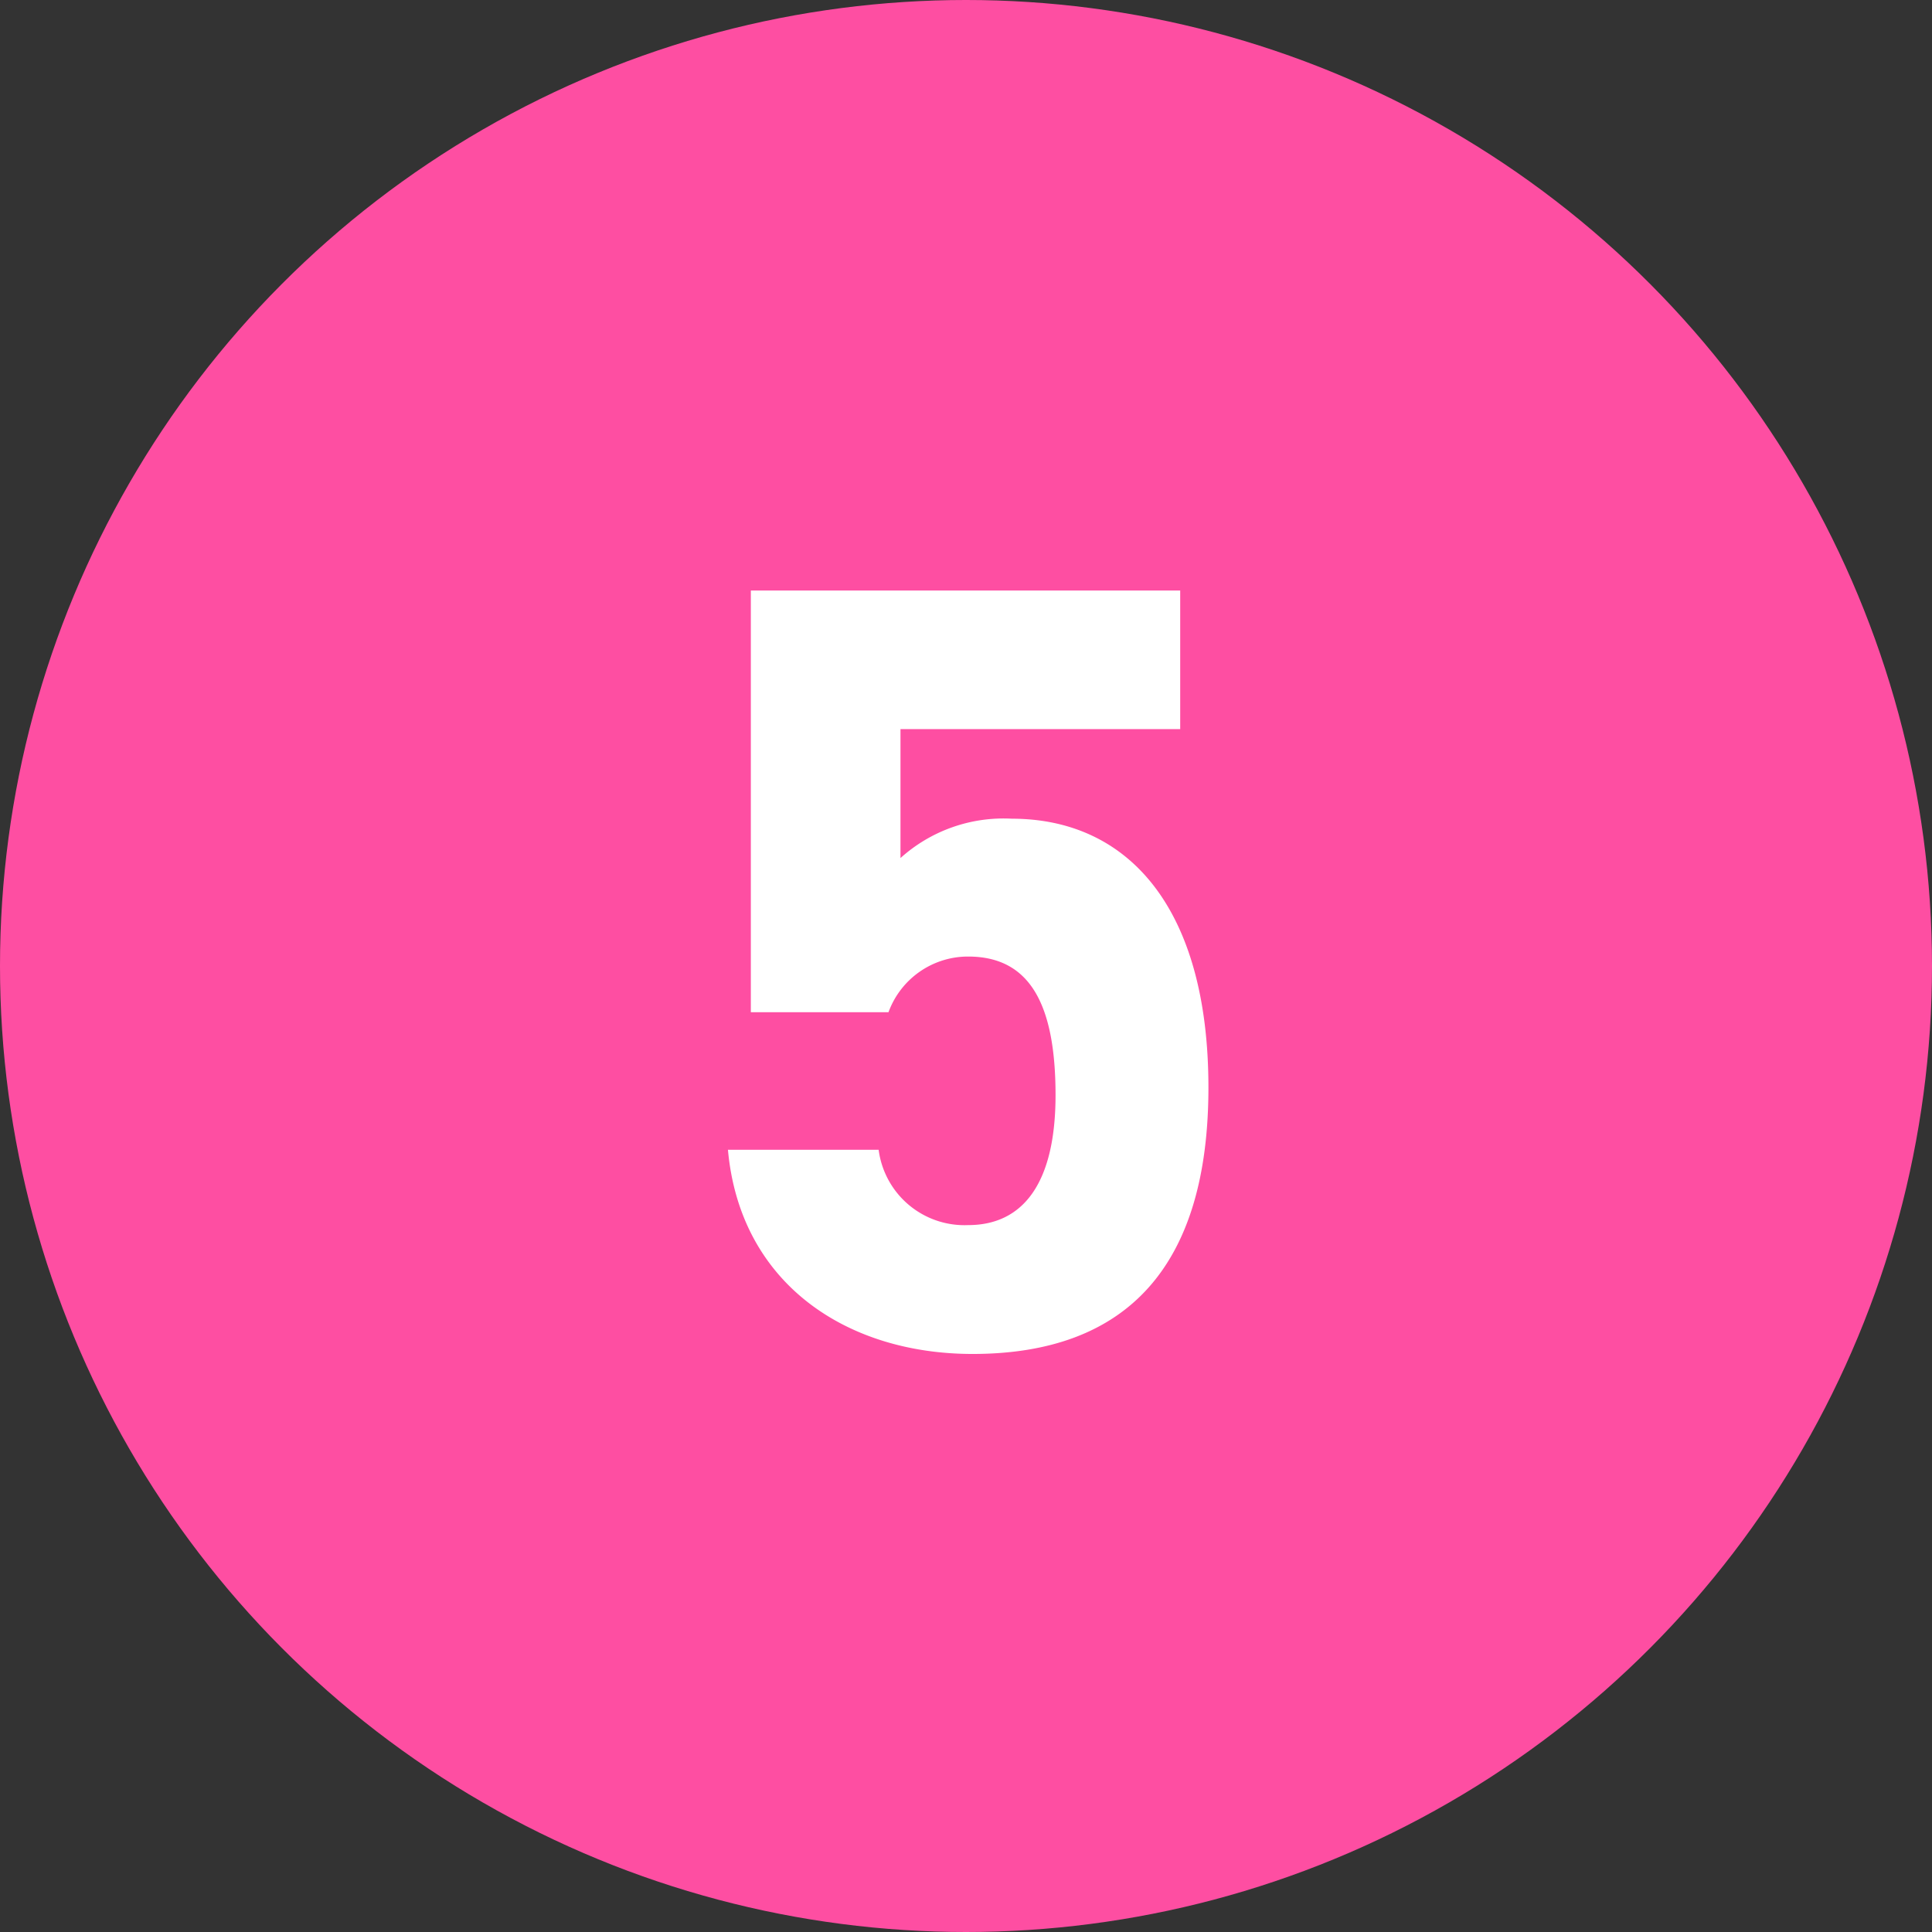
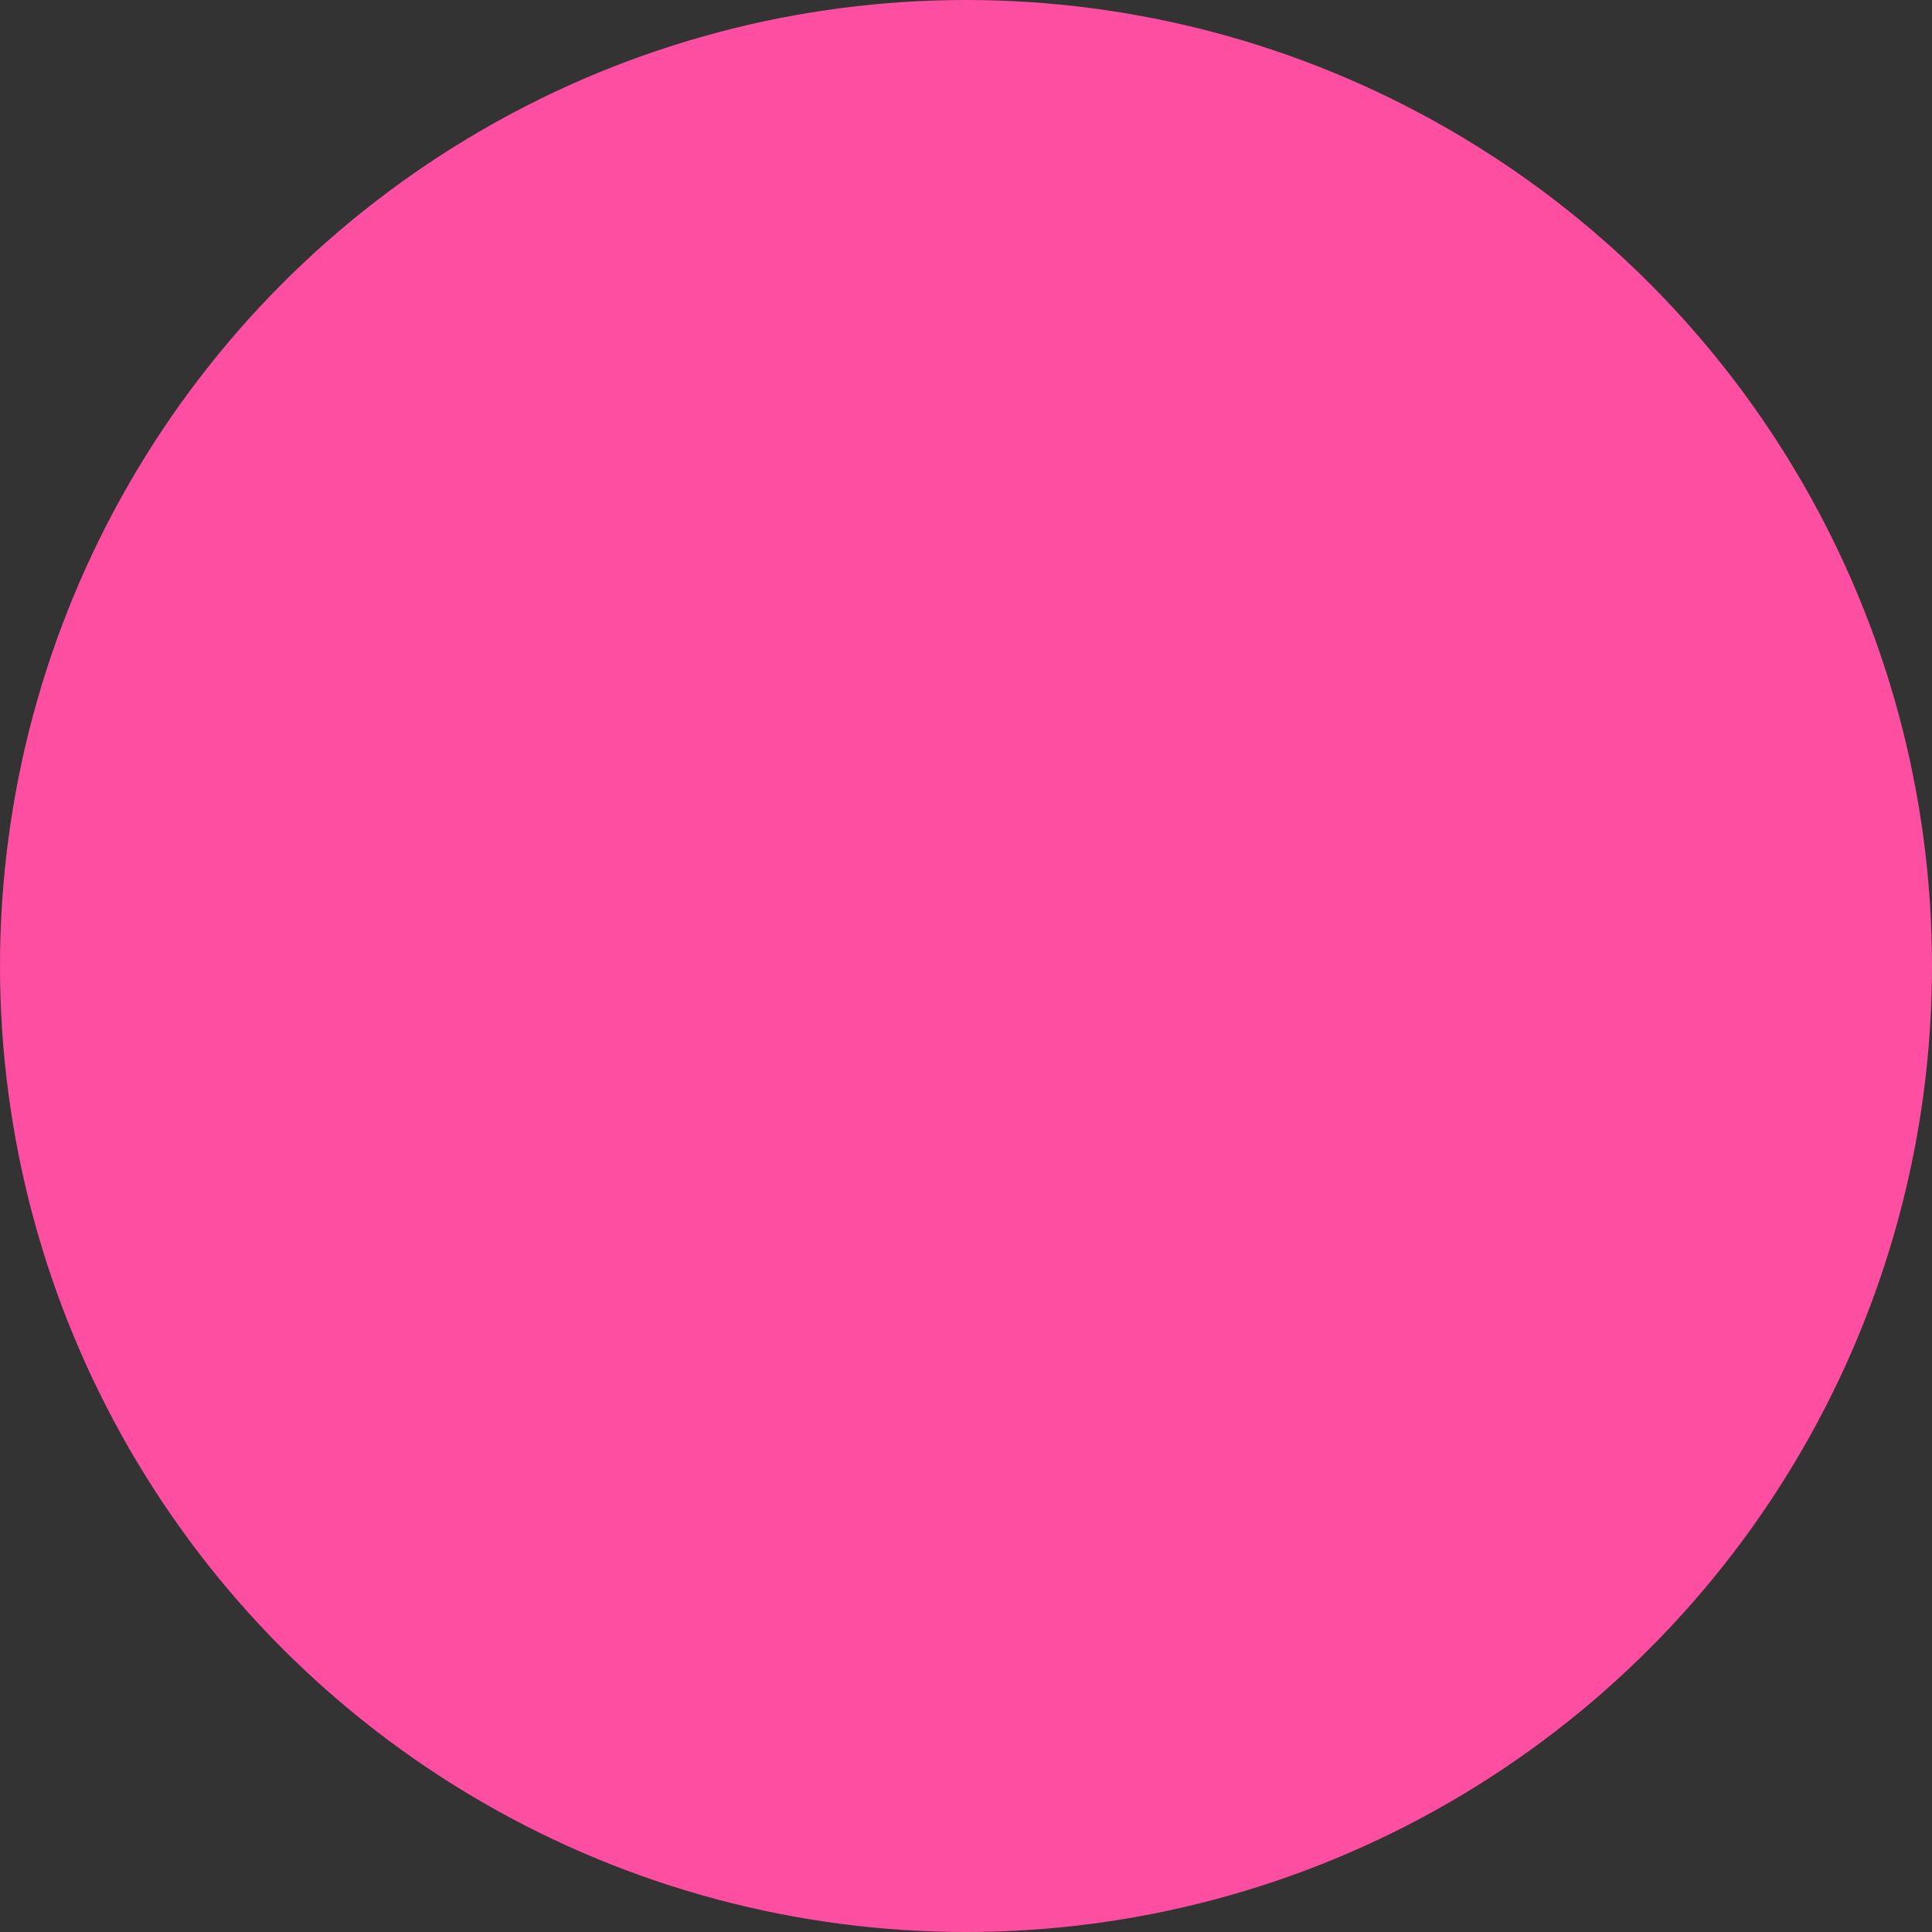
<svg xmlns="http://www.w3.org/2000/svg" viewBox="0 0 46 46">
  <rect x="0" y="0" width="46" height="46" fill="#333333" stroke="none" />
  <defs>
    <style>.cls-1{fill:#fe4ea2;}.cls-2{isolation:isolate;}.cls-3{fill:#fff;}</style>
  </defs>
  <title>アセット 14</title>
  <g id="レイヤー_2" data-name="レイヤー 2">
    <g id="レイヤー_1-2" data-name="レイヤー 1">
      <circle id="楕円形_14" data-name="楕円形 14" class="cls-1" cx="23" cy="23" r="23" />
      <g id="_1" data-name=" 1" class="cls-2">
        <g class="cls-2">
-           <path class="cls-3" d="M21.155,24.1H17.877V14.06H28.1v3.3H21.44V20.43a3.663,3.663,0,0,1,2.652-.937c2.756,0,4.68,2.107,4.68,6.4,0,4.238-1.924,6.344-5.615,6.344-3.017,0-5.539-1.69-5.825-4.862H20.92a2.061,2.061,0,0,0,2.132,1.794c1.3,0,2.08-.988,2.08-3.094,0-2.184-.624-3.3-2.08-3.3A2.015,2.015,0,0,0,21.155,24.1Z" />
-         </g>
+           </g>
      </g>
    </g>
  </g>
</svg>